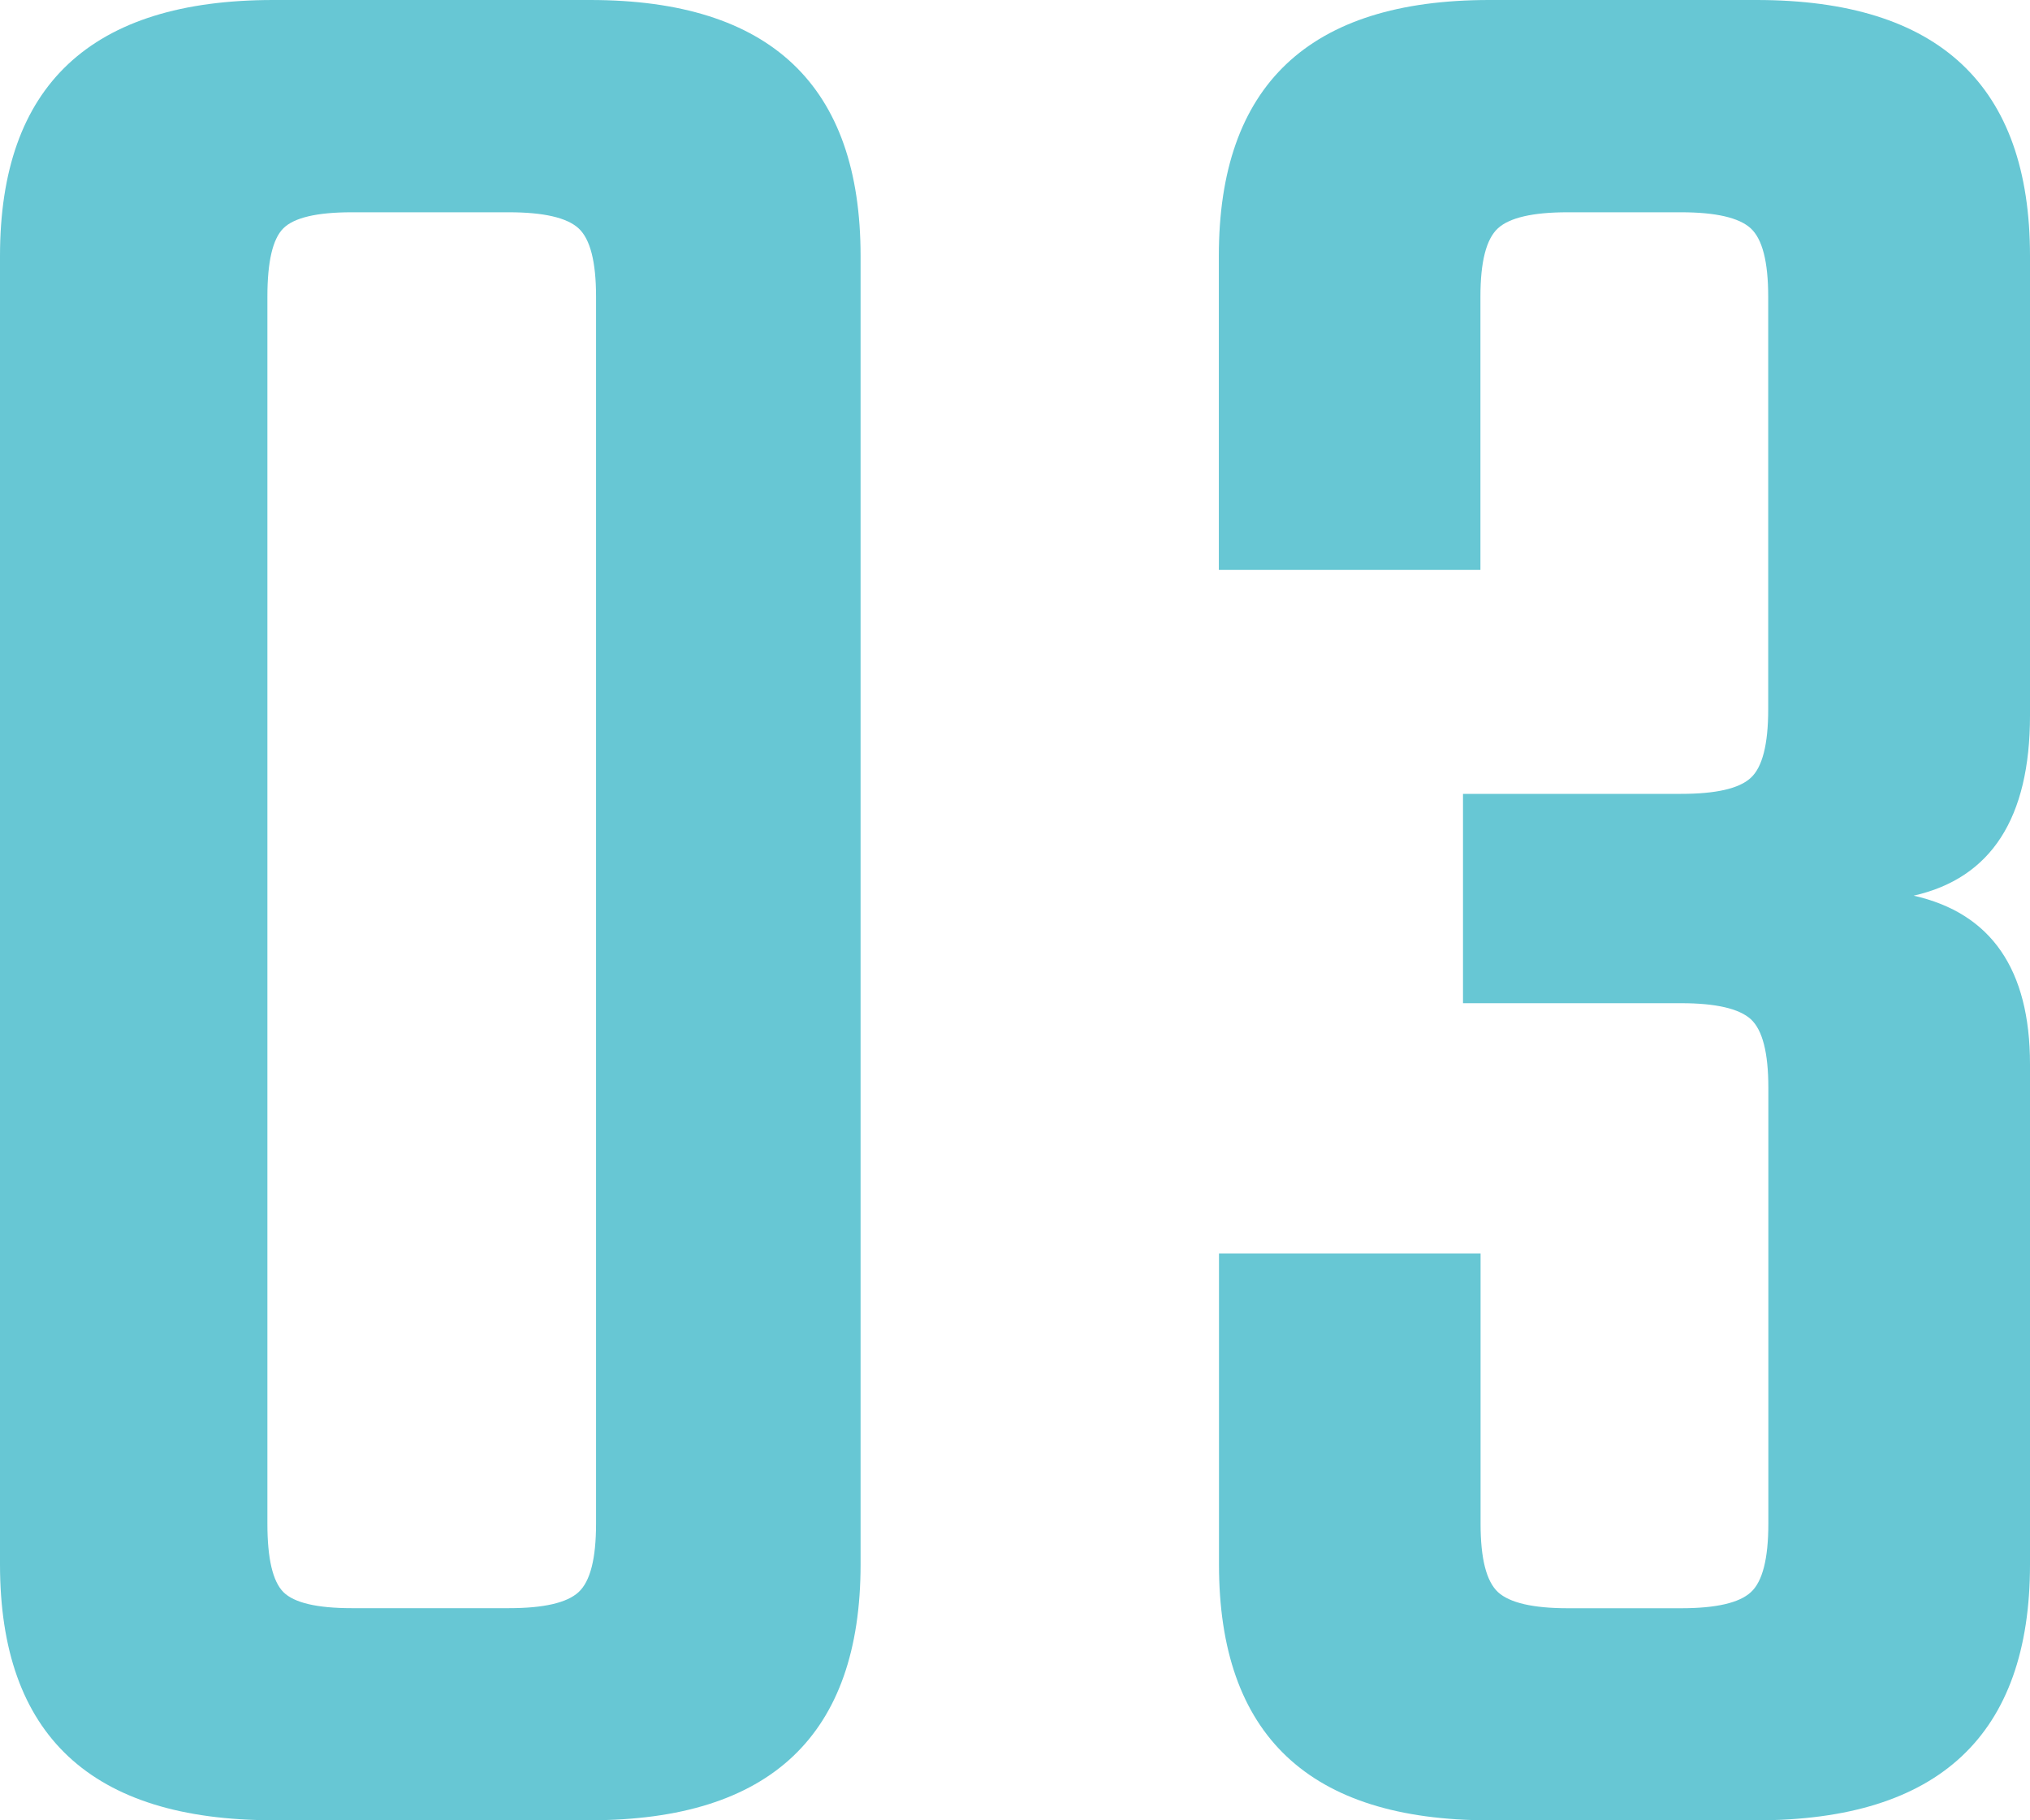
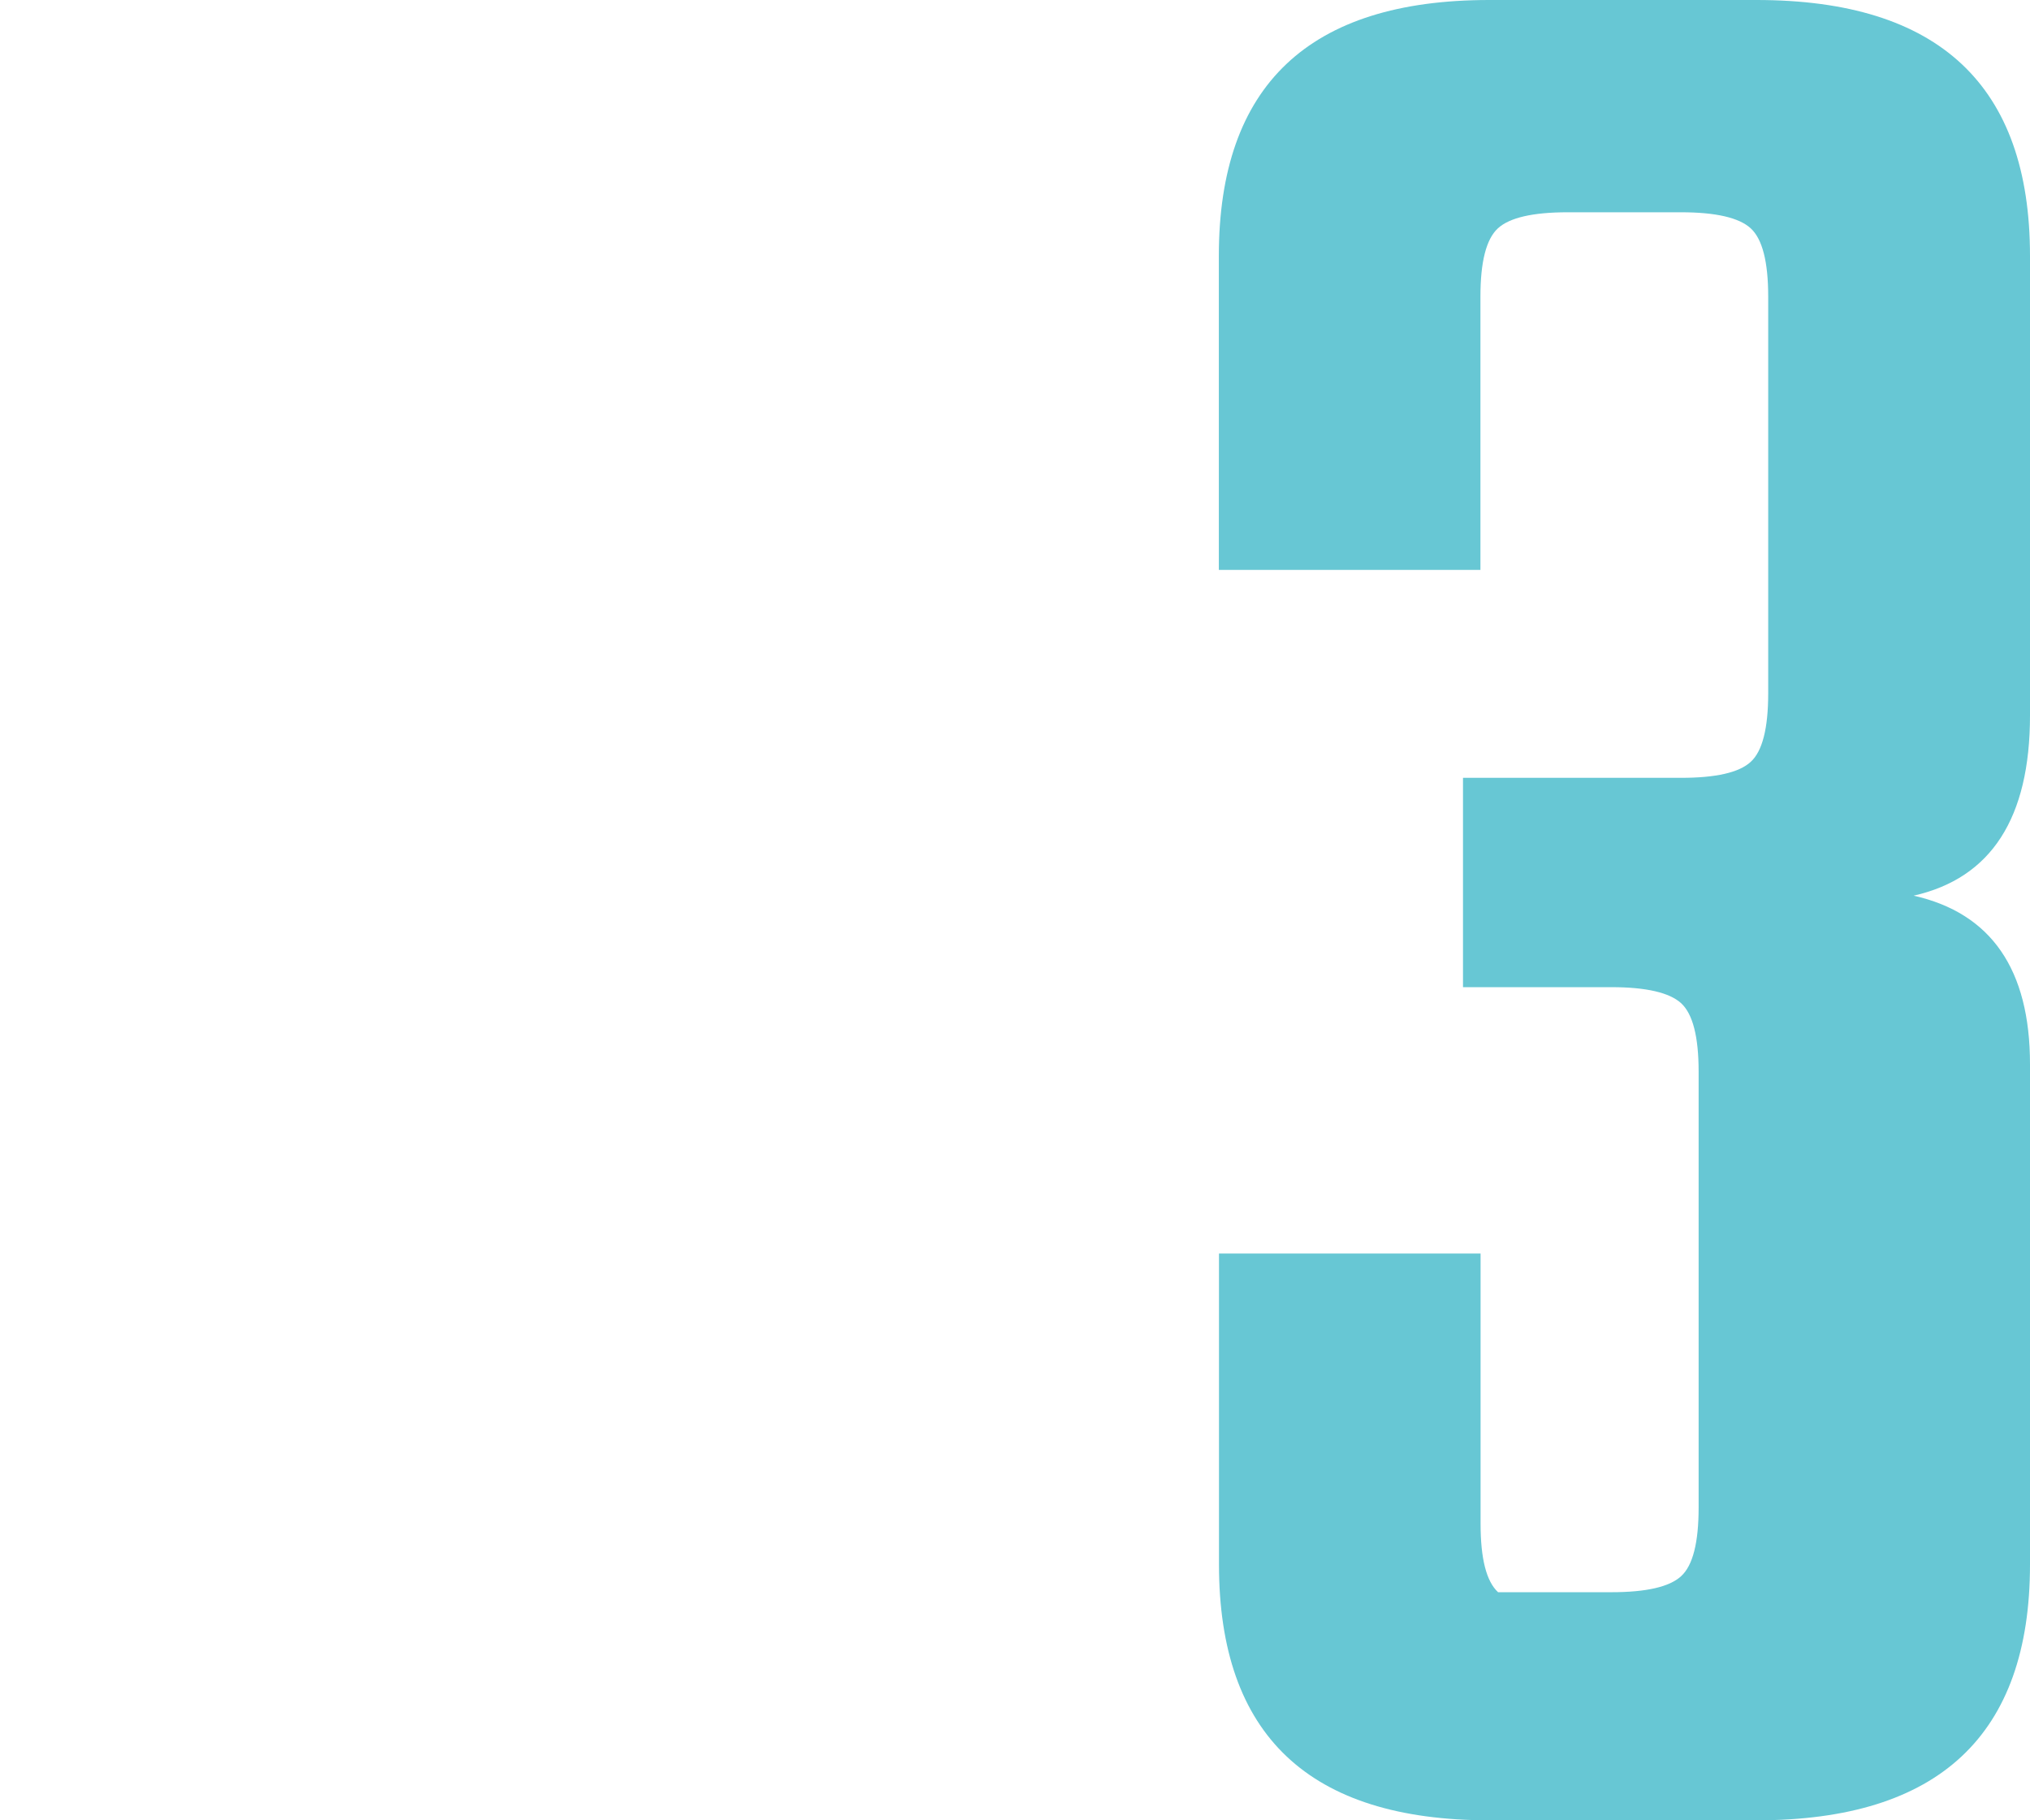
<svg xmlns="http://www.w3.org/2000/svg" xmlns:ns1="http://ns.adobe.com/AdobeIllustrator/10.0/" ns1:viewOrigin="10.5 38" ns1:rulerOrigin="0 0" ns1:pageBounds="0 50 50 0" width="29" height="26" viewBox="0 0 29 26" overflow="visible" enable-background="new 0 0 29 26" xml:space="preserve">
  <g id="レイヤー_1" ns1:knockout="Off" ns1:layer="yes" ns1:dimmedPercent="50" ns1:rgbTrio="#4F008000FFFF">
    <g ns1:knockout="Off">
-       <path ns1:knockout="Off" fill="#67C7D4" d="M12.294,3.656v18.689c0,2.438-1.288,3.654-3.862,3.654H3.903     C1.301,26,0,24.783,0,22.346V3.656C0,1.219,1.301,0,3.903,0h4.528C11.006,0,12.294,1.219,12.294,3.656z M8.515,21.764V4.236     c0-0.497-0.083-0.822-0.25-0.975C8.099,3.109,7.767,3.032,7.269,3.032H5.025c-0.499,0-0.824,0.077-0.977,0.229     C3.895,3.413,3.82,3.739,3.82,4.236v17.527c0,0.499,0.076,0.824,0.229,0.978c0.153,0.152,0.478,0.229,0.977,0.229h2.243     c0.498,0,0.83-0.076,0.996-0.229C8.432,22.588,8.515,22.263,8.515,21.764z" />
-       <path ns1:knockout="Off" fill="#67C7D4" d="M21.149,4.236V8.14h-3.737V3.656C17.412,1.219,18.699,0,21.274,0h3.819     C27.698,0,29,1.219,29,3.656v6.562c0,1.468-0.555,2.325-1.662,2.575C28.445,13.043,29,13.845,29,15.201v7.145     C29,24.783,27.698,26,25.095,26h-3.819c-2.575,0-3.862-1.217-3.862-3.654v-4.442h3.737v3.86c0,0.499,0.083,0.824,0.25,0.978     c0.166,0.151,0.498,0.229,0.996,0.229h1.619c0.498,0,0.83-0.076,0.996-0.229c0.167-0.152,0.25-0.479,0.25-0.978v-6.229     c0-0.498-0.083-0.823-0.25-0.977c-0.166-0.151-0.498-0.229-0.996-0.229H20.9v-2.99h3.114c0.498,0,0.83-0.075,0.996-0.228     c0.167-0.152,0.25-0.479,0.25-0.977V4.236c0-0.497-0.083-0.822-0.25-0.975c-0.166-0.152-0.498-0.229-0.996-0.229h-1.62     c-0.497,0-0.829,0.077-0.995,0.229C21.232,3.414,21.149,3.739,21.149,4.236z" />
+       <path ns1:knockout="Off" fill="#67C7D4" d="M21.149,4.236V8.14h-3.737V3.656C17.412,1.219,18.699,0,21.274,0h3.819     C27.698,0,29,1.219,29,3.656v6.562c0,1.468-0.555,2.325-1.662,2.575C28.445,13.043,29,13.845,29,15.201v7.145     C29,24.783,27.698,26,25.095,26h-3.819c-2.575,0-3.862-1.217-3.862-3.654v-4.442h3.737v3.86c0,0.499,0.083,0.824,0.25,0.978     h1.619c0.498,0,0.83-0.076,0.996-0.229c0.167-0.152,0.25-0.479,0.25-0.978v-6.229     c0-0.498-0.083-0.823-0.25-0.977c-0.166-0.151-0.498-0.229-0.996-0.229H20.9v-2.99h3.114c0.498,0,0.83-0.075,0.996-0.228     c0.167-0.152,0.25-0.479,0.25-0.977V4.236c0-0.497-0.083-0.822-0.25-0.975c-0.166-0.152-0.498-0.229-0.996-0.229h-1.62     c-0.497,0-0.829,0.077-0.995,0.229C21.232,3.414,21.149,3.739,21.149,4.236z" />
    </g>
  </g>
</svg>